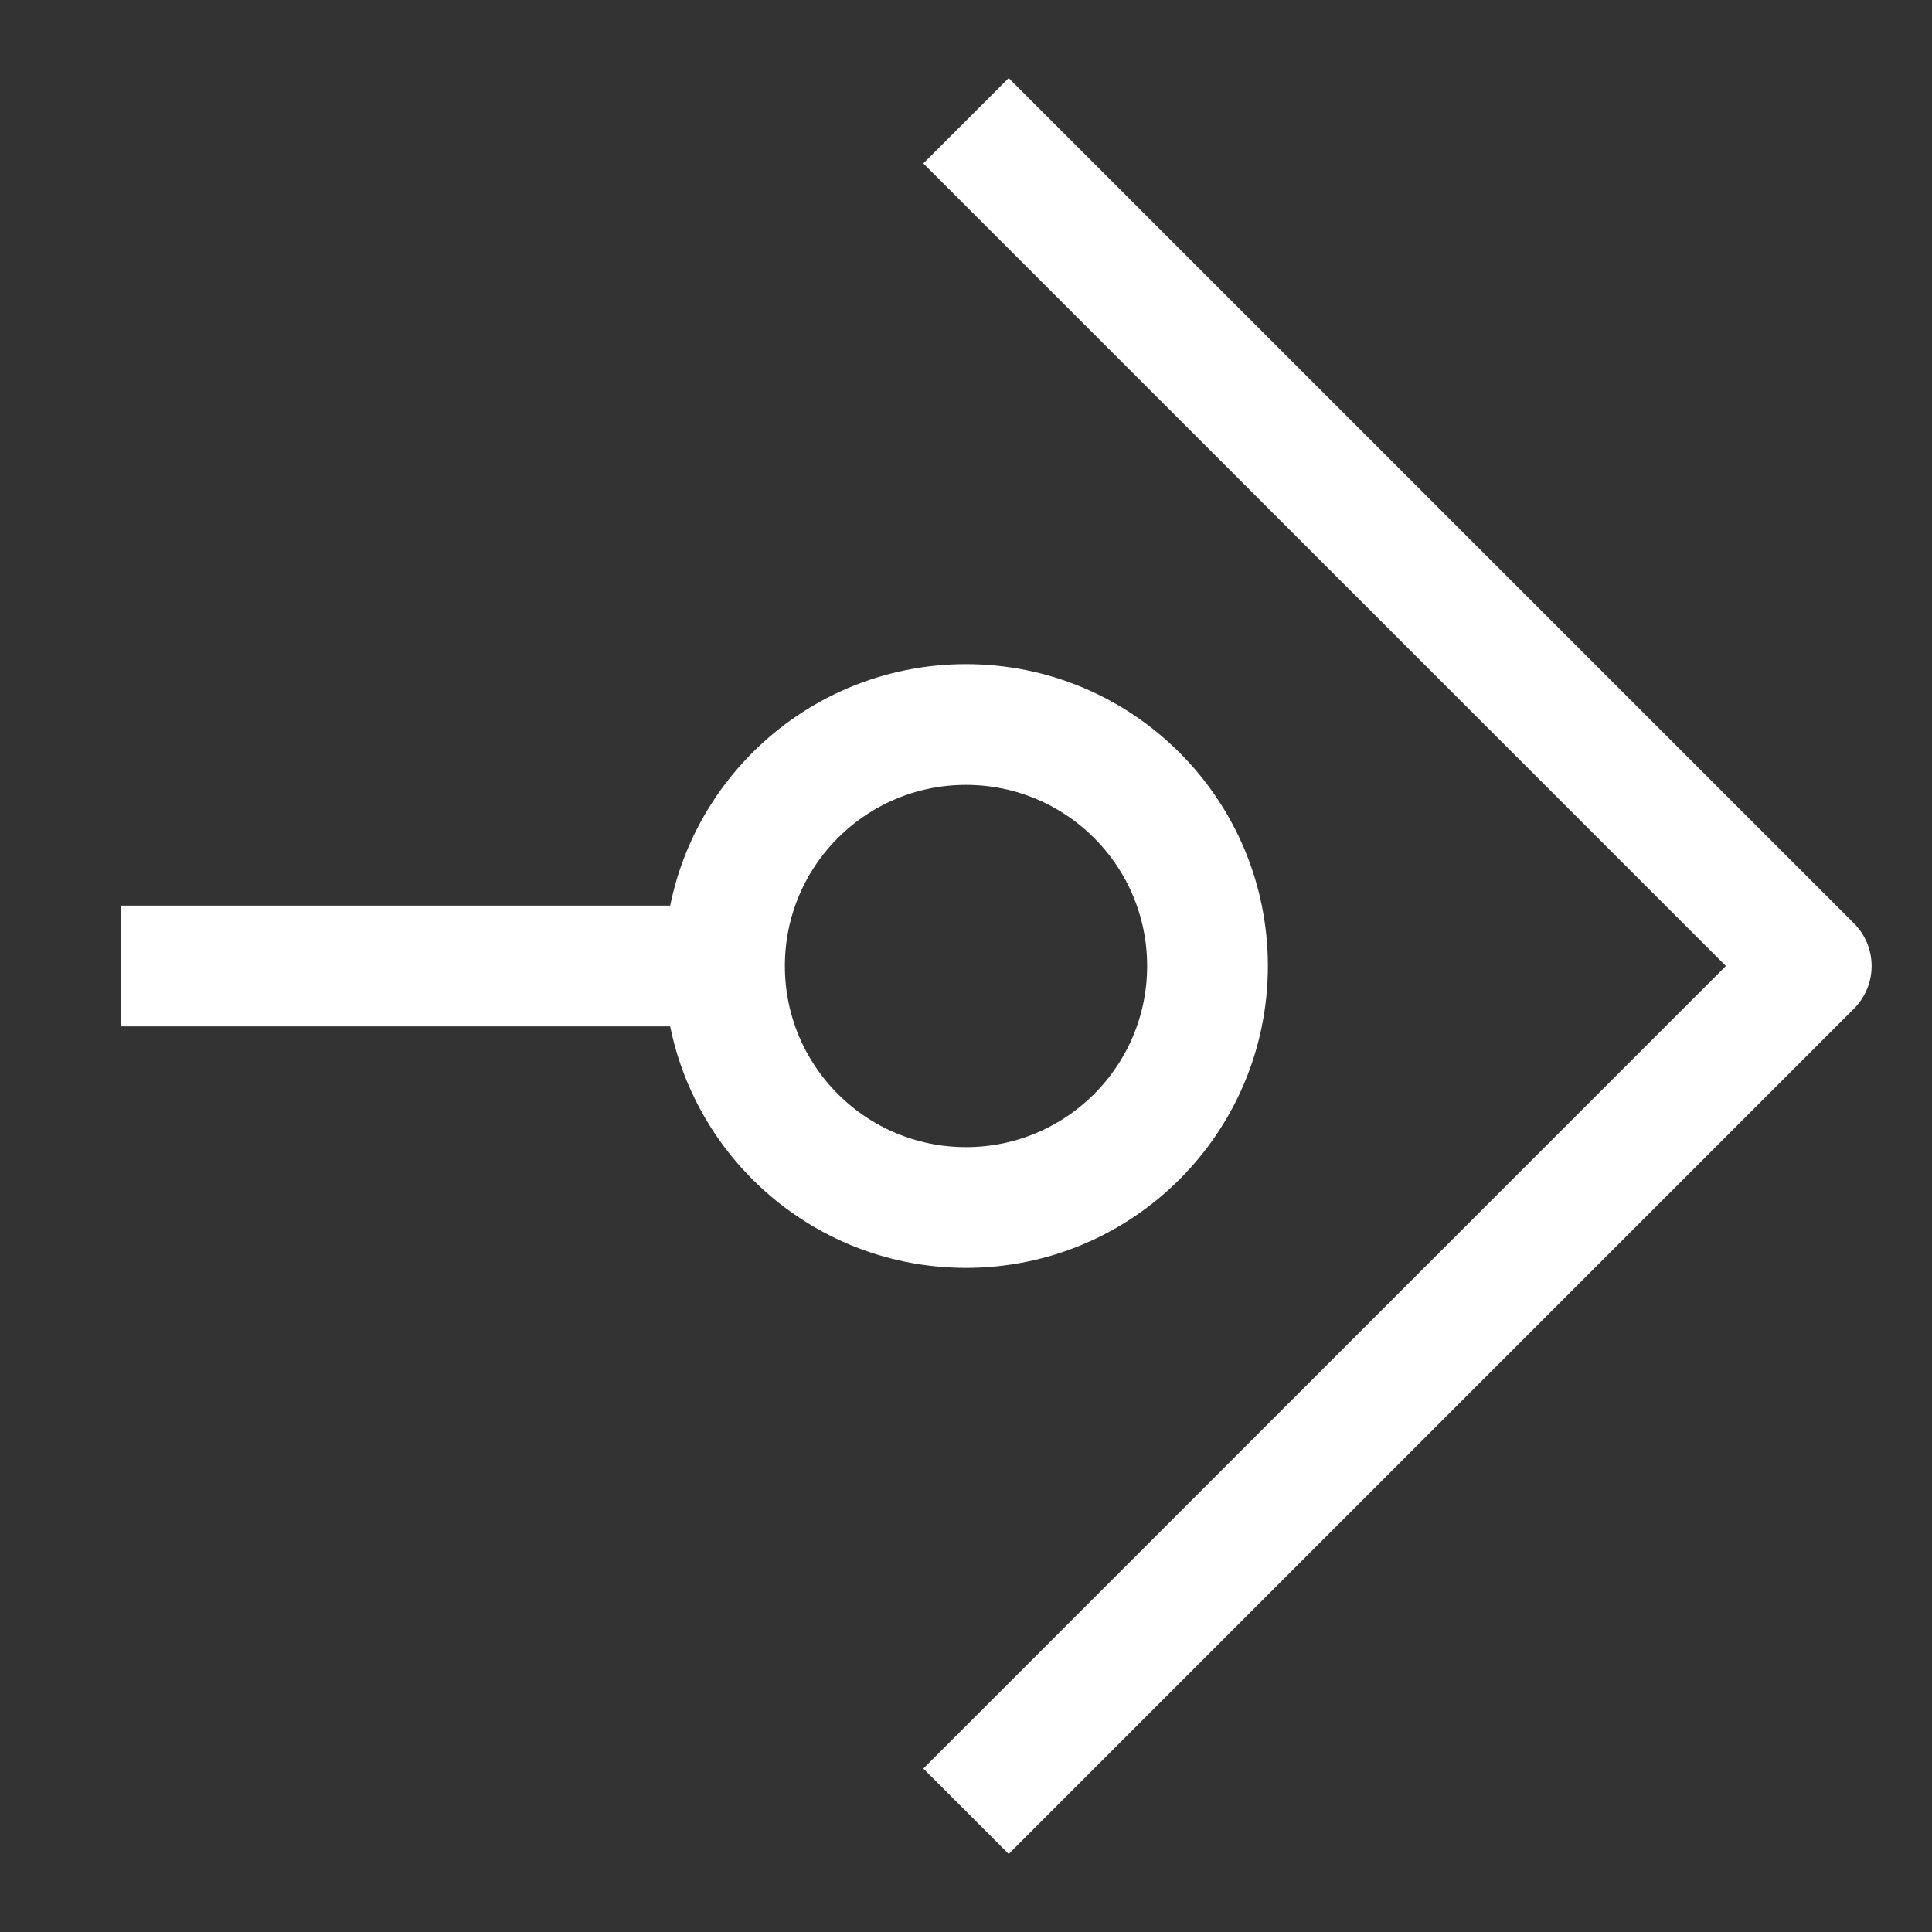
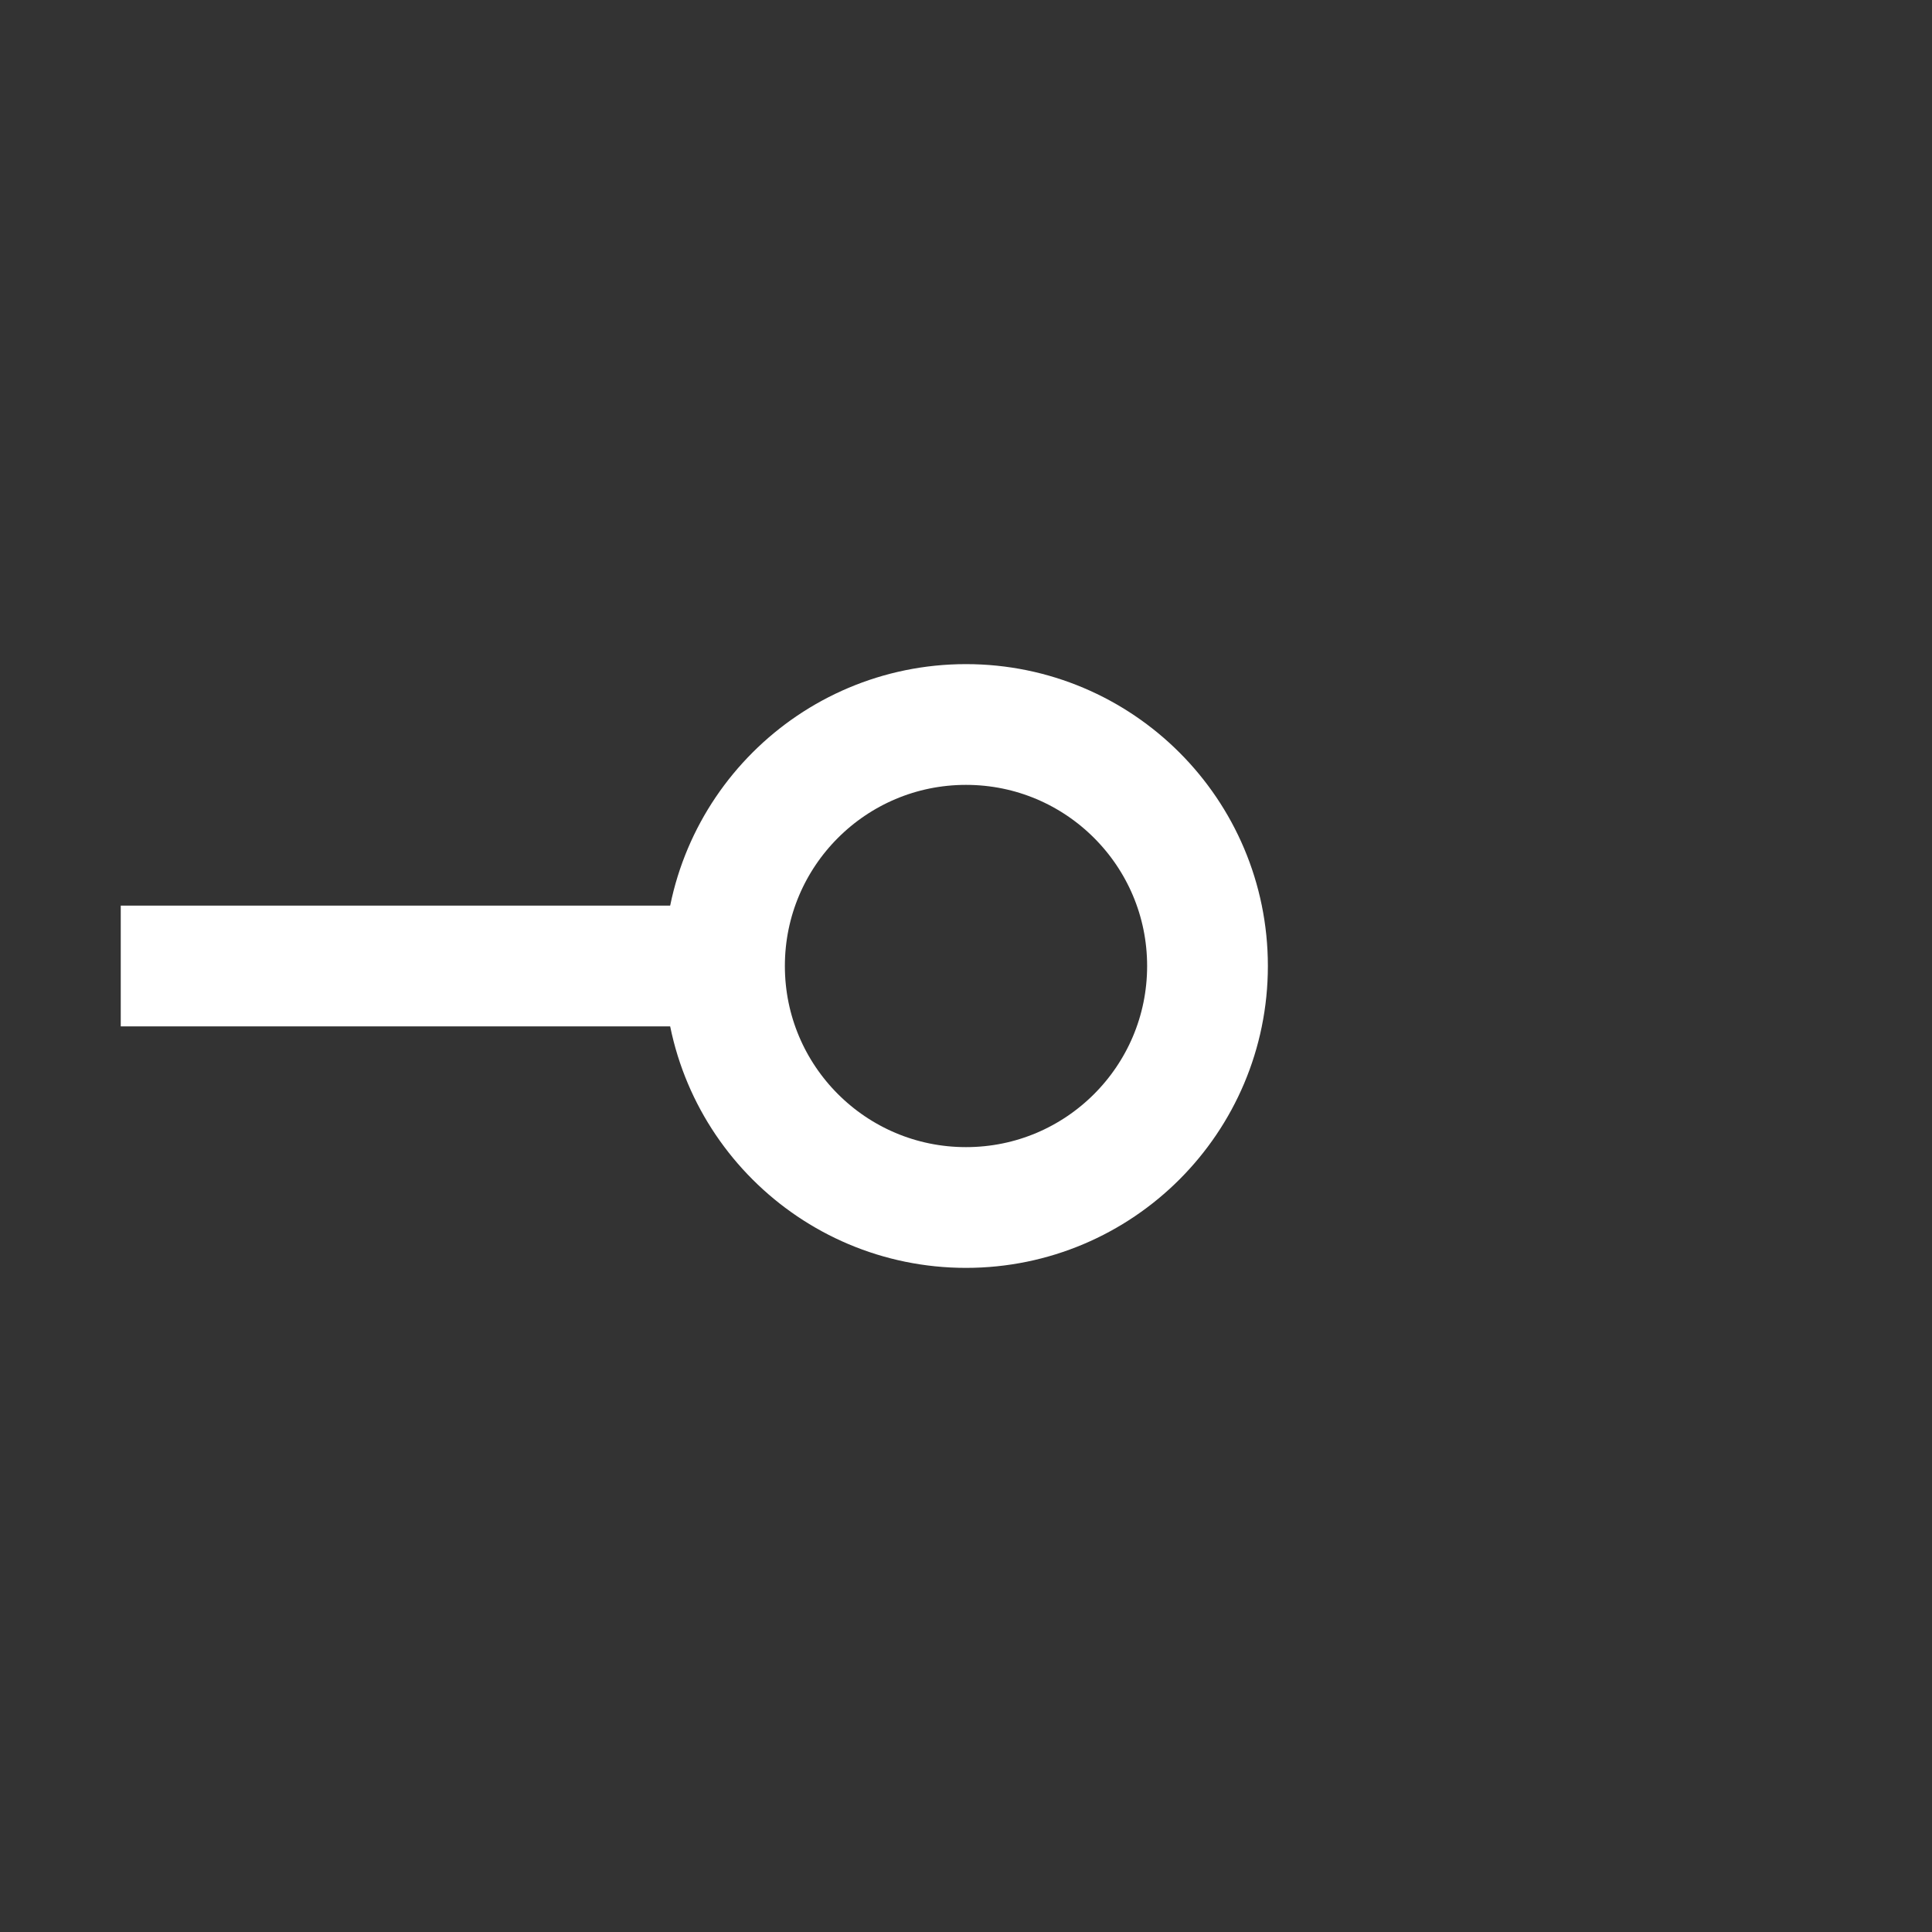
<svg xmlns="http://www.w3.org/2000/svg" width="16" height="16" viewBox="0 0 16 16" fill="none">
  <rect x="0" y="0" width="16" height="16" fill="#333333" stroke="none" />
  <circle cx="8" cy="8" r="2" transform="rotate(90 8 8)" stroke="white" stroke-linejoin="round" />
  <path d="M1 8L6 8" stroke="white" stroke-linejoin="round" />
-   <path d="M8 15L15 8L8 1" stroke="white" stroke-linejoin="round" />
</svg>